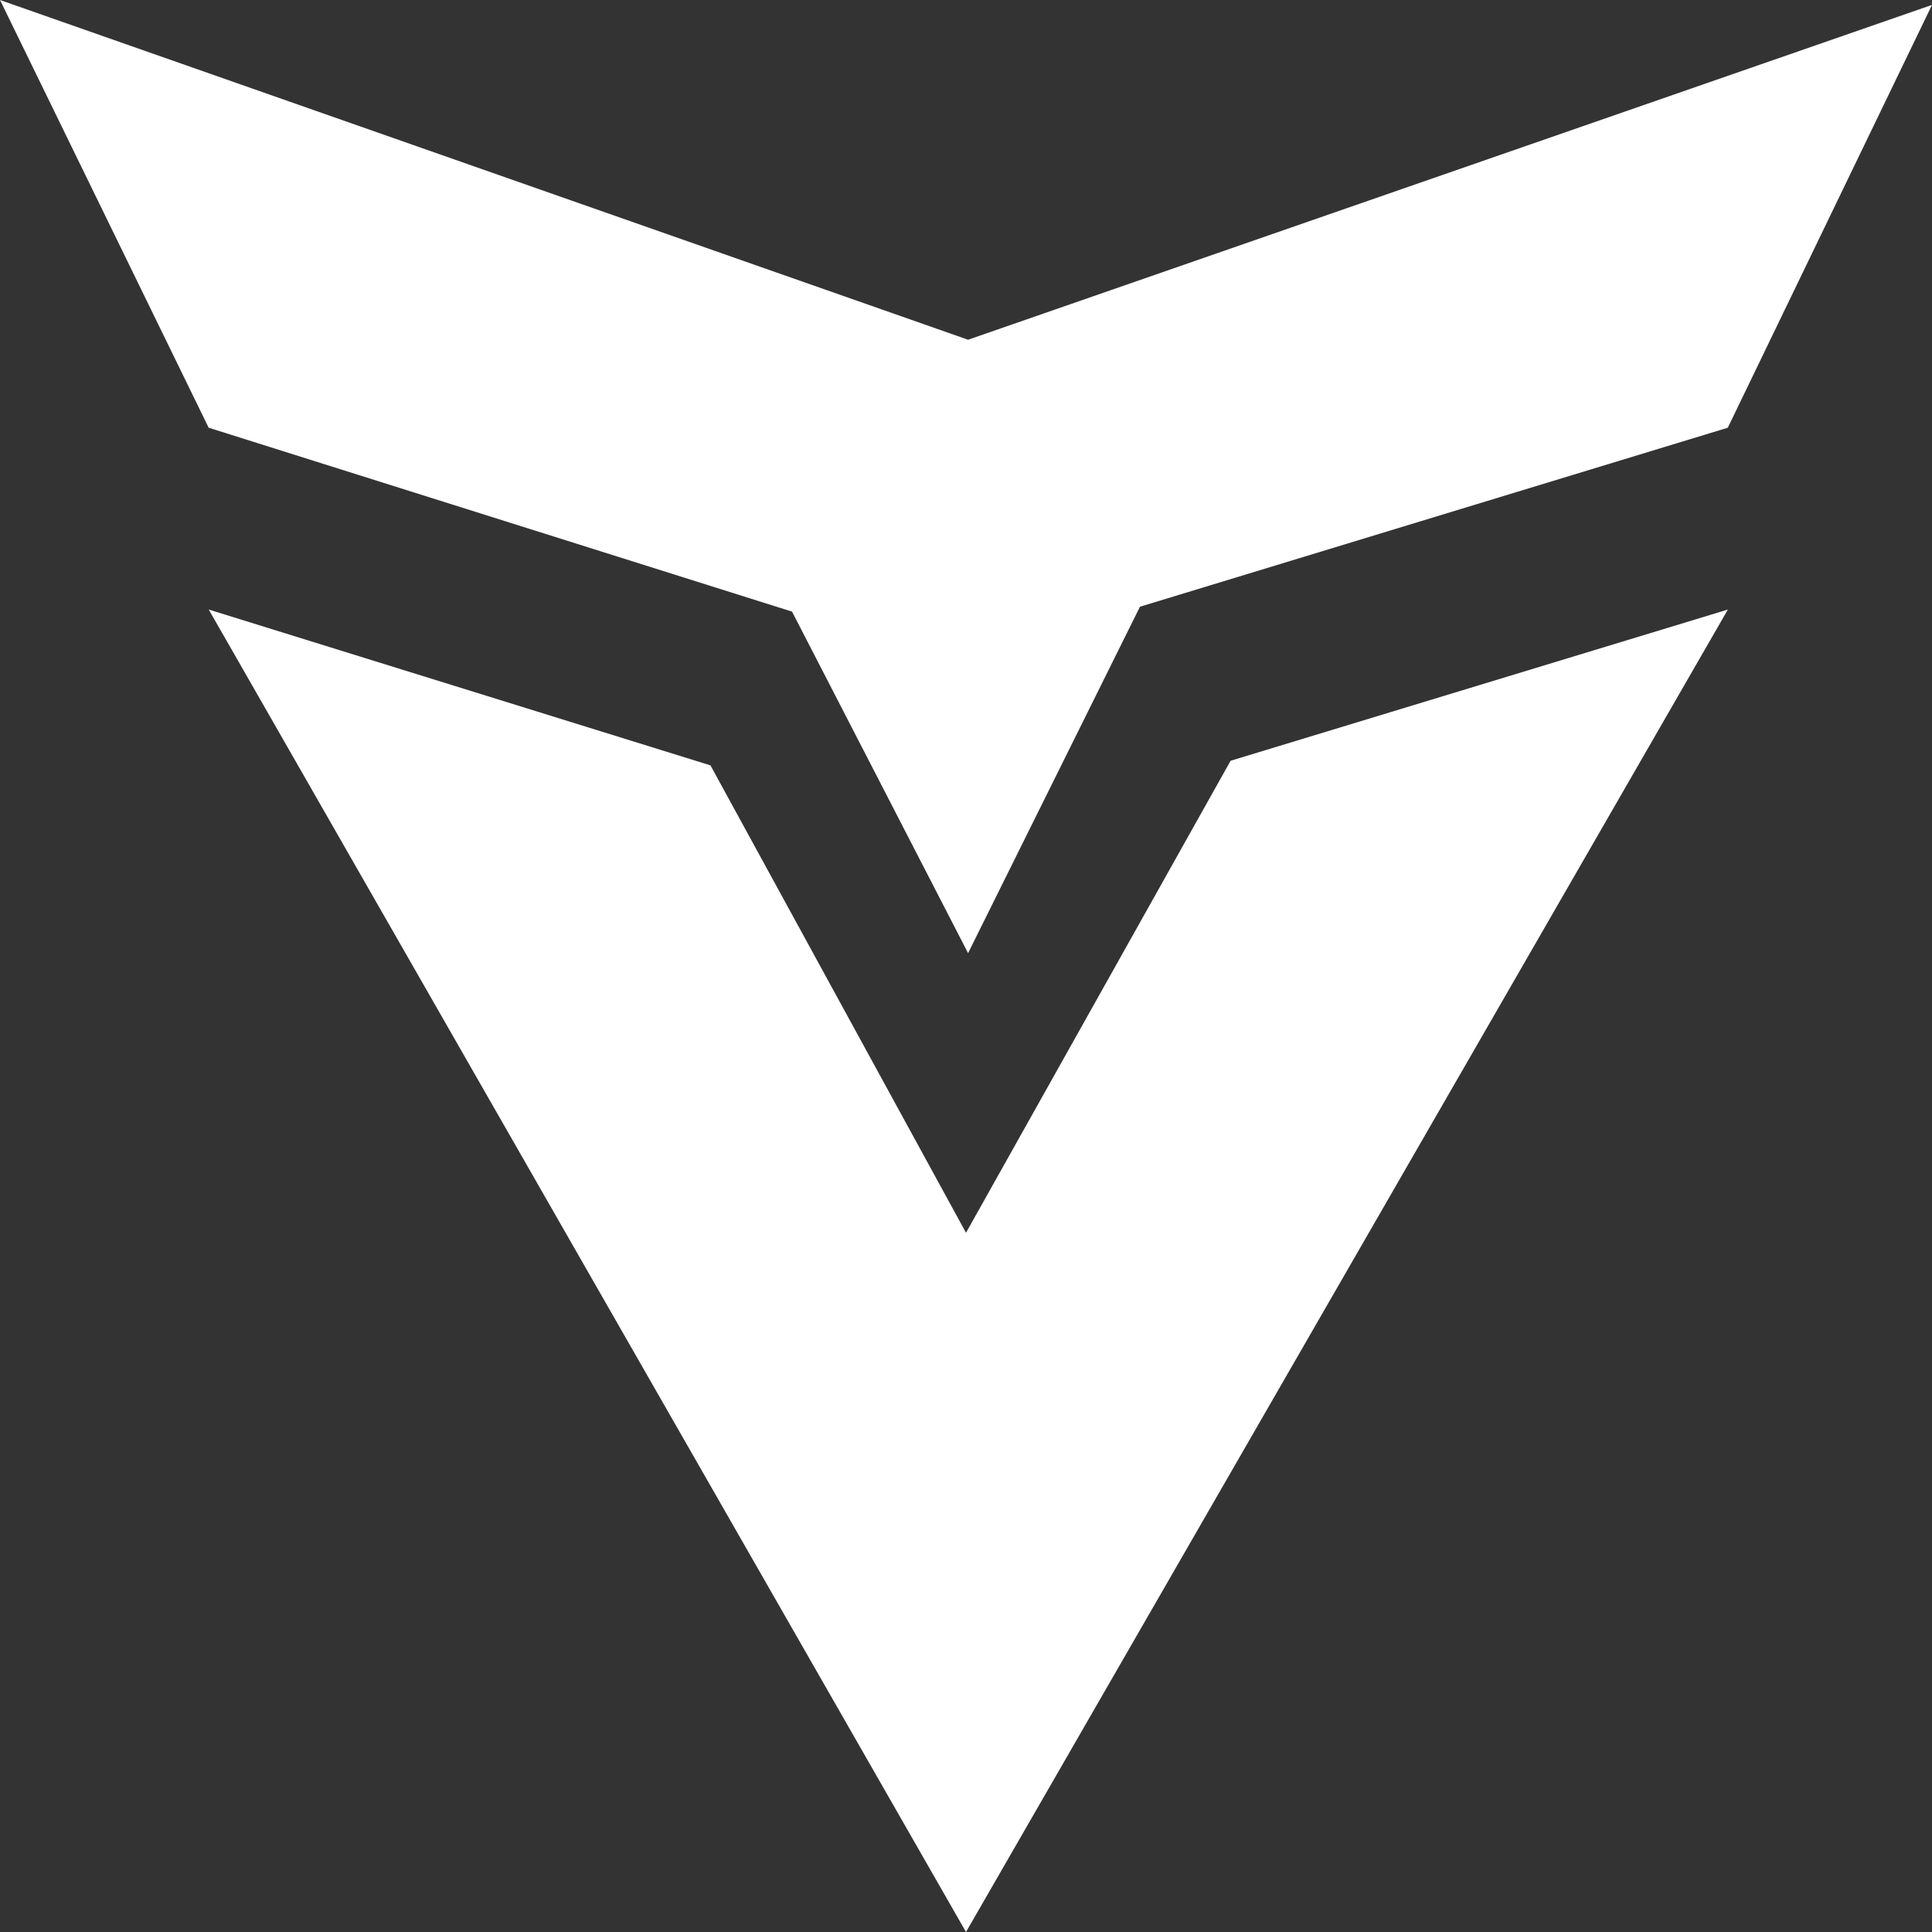
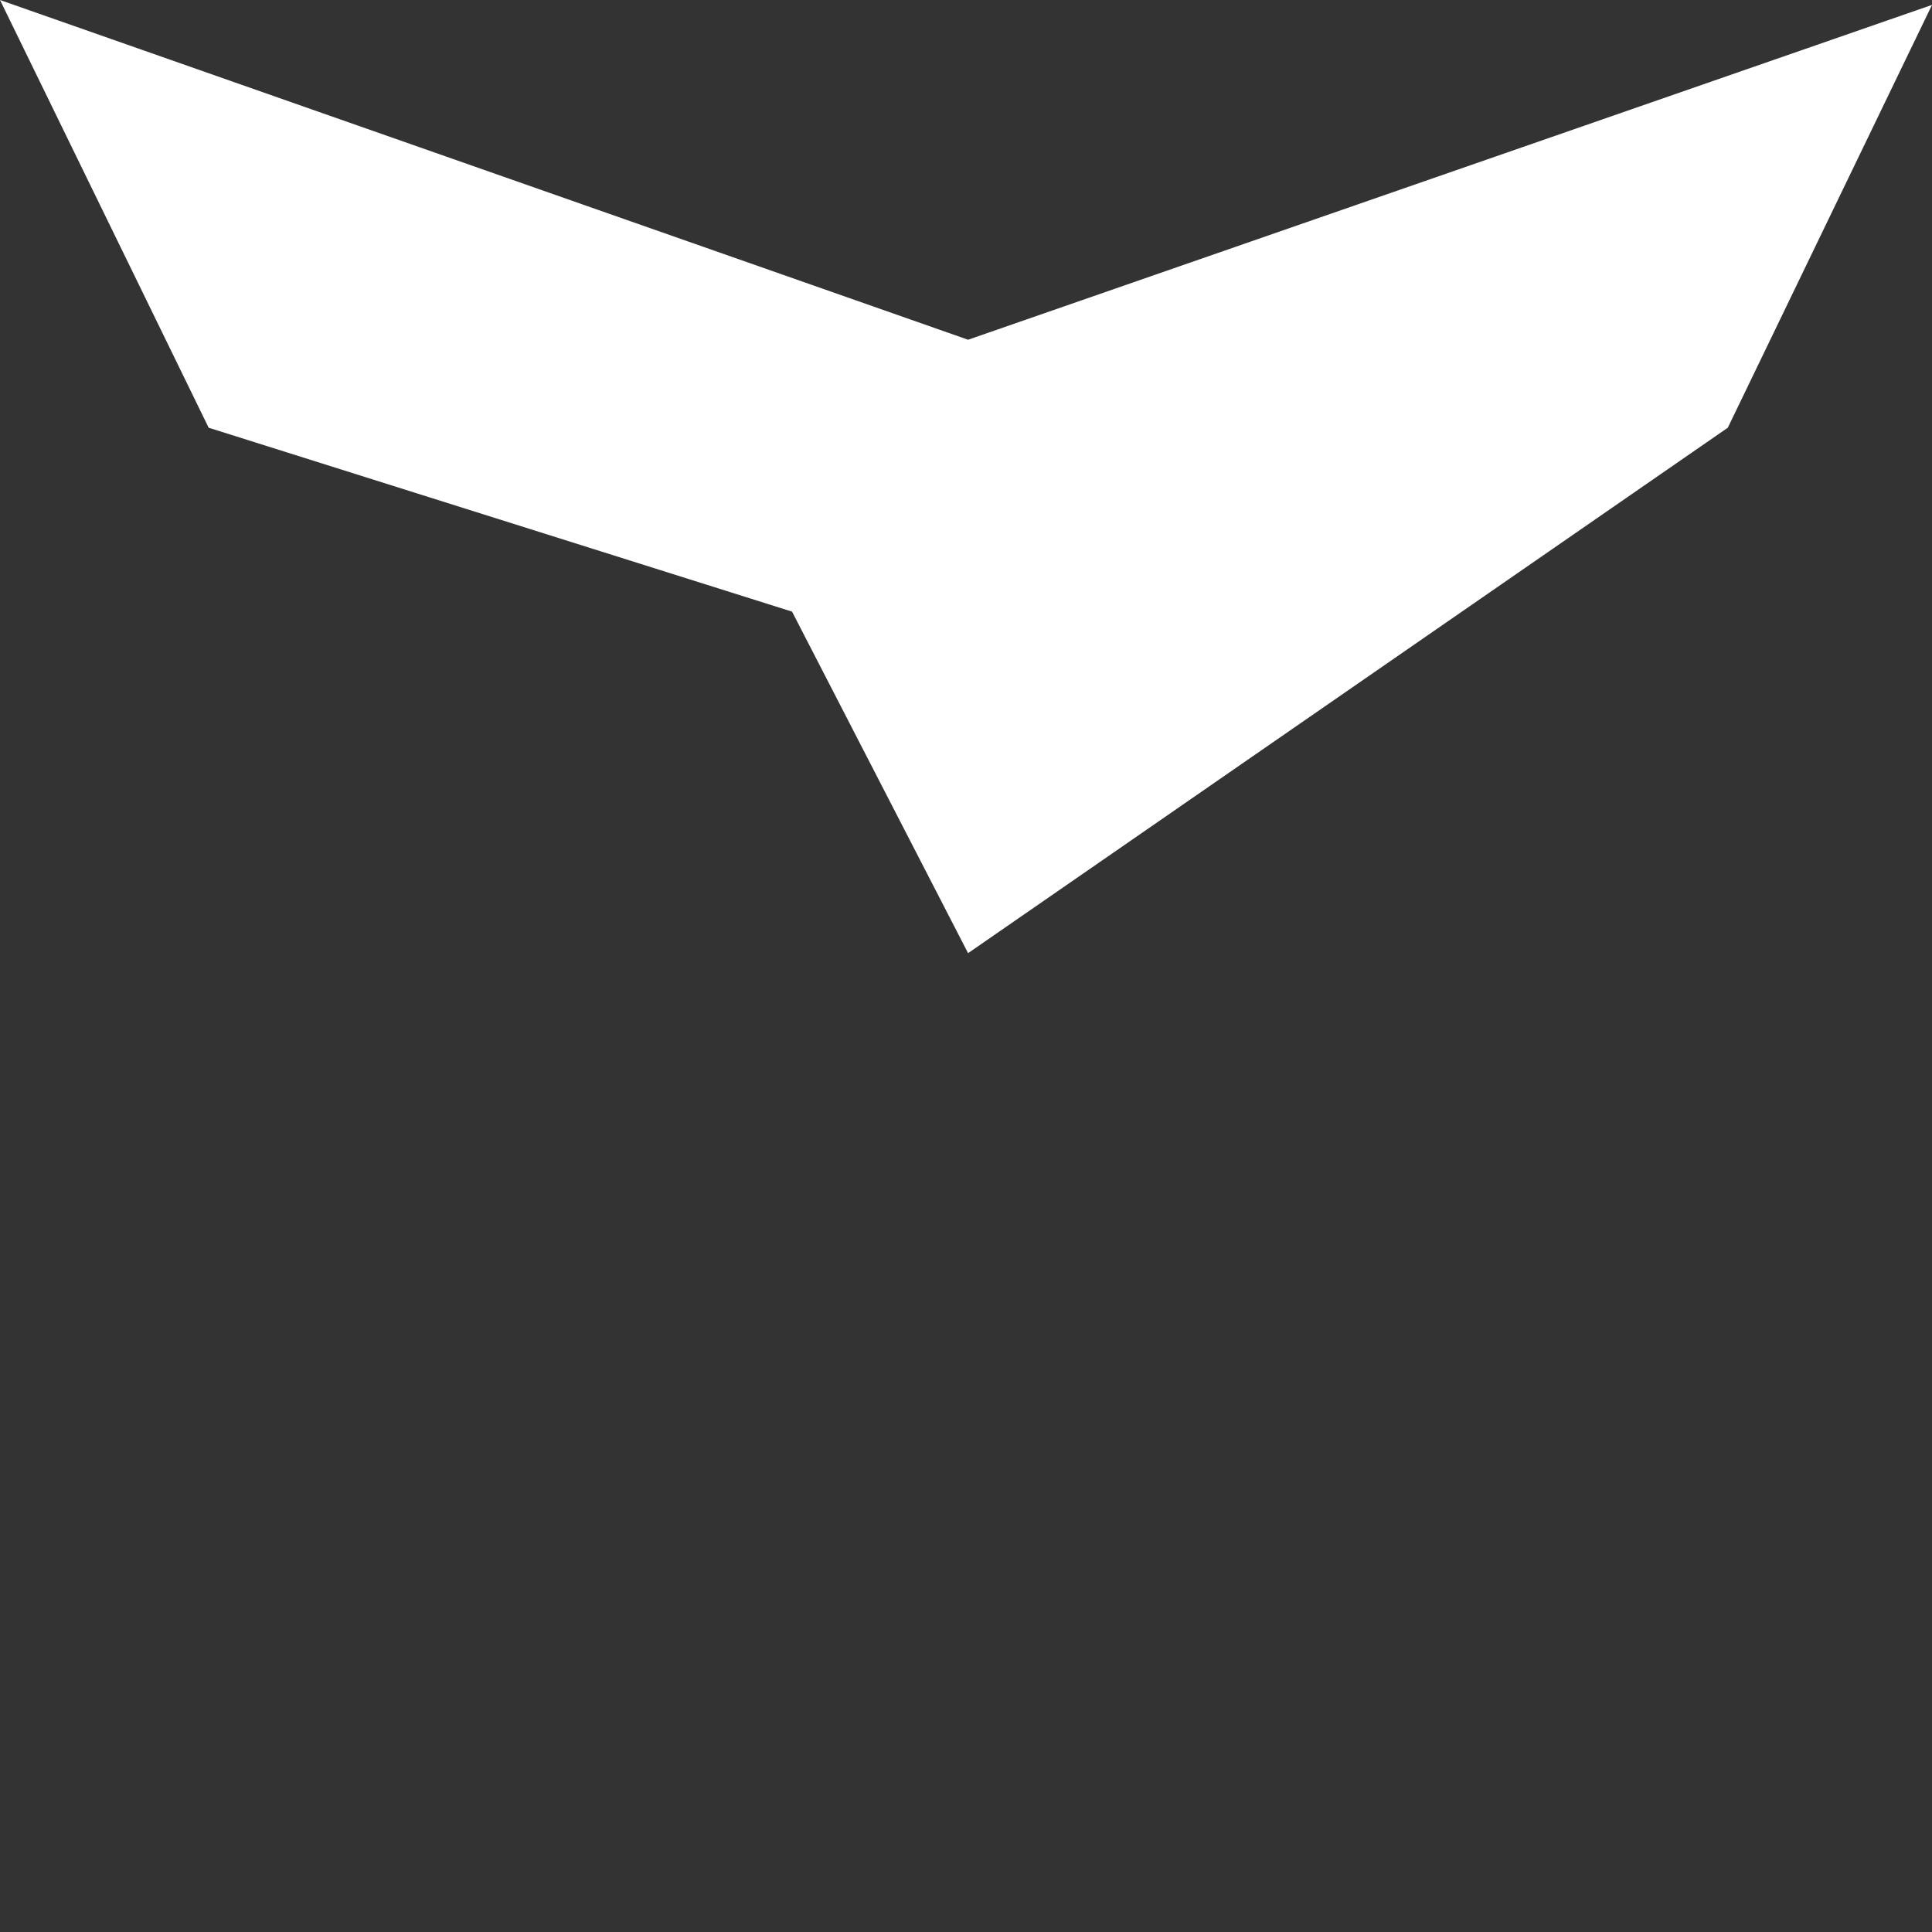
<svg xmlns="http://www.w3.org/2000/svg" width="26" height="26" viewBox="0 0 26 26" fill="none">
  <rect x="0" y="0" width="26" height="26" fill="#333333" stroke="none" />
  <g clip-path="url(#clip0_1_7220)">
-     <path fill-rule="evenodd" clip-rule="evenodd" d="M2.809 8.203L9.561 10.3L13 16.59L16.561 10.238L23.253 8.203L13 26L2.809 8.203Z" fill="white" />
-     <path fill-rule="evenodd" clip-rule="evenodd" d="M0 0L2.808 5.756L10.659 8.231L13.028 12.827L15.341 8.165L23.252 5.756L26 0.066L13.028 4.572L0 0Z" fill="white" />
+     <path fill-rule="evenodd" clip-rule="evenodd" d="M0 0L2.808 5.756L10.659 8.231L13.028 12.827L23.252 5.756L26 0.066L13.028 4.572L0 0Z" fill="white" />
  </g>
  <defs>
    <clipPath id="clip0_1_7220">
      <rect width="26" height="26" fill="white" />
    </clipPath>
  </defs>
</svg>